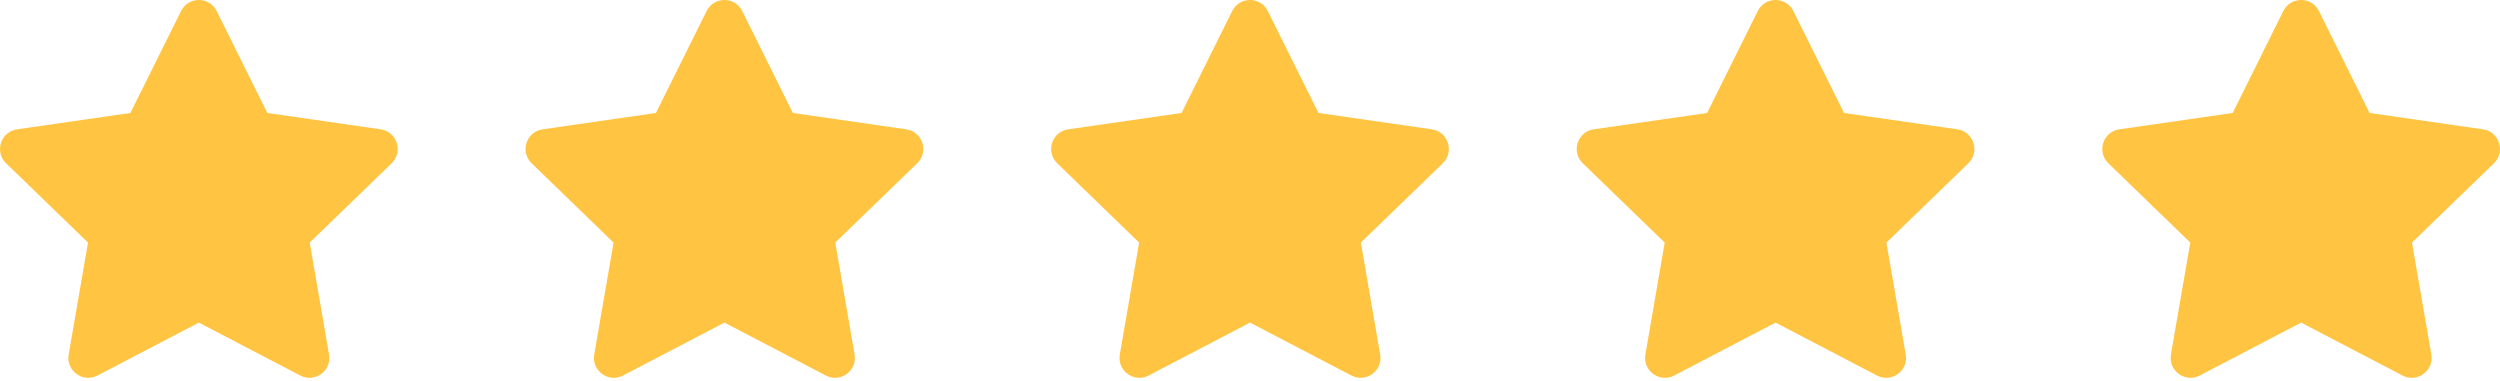
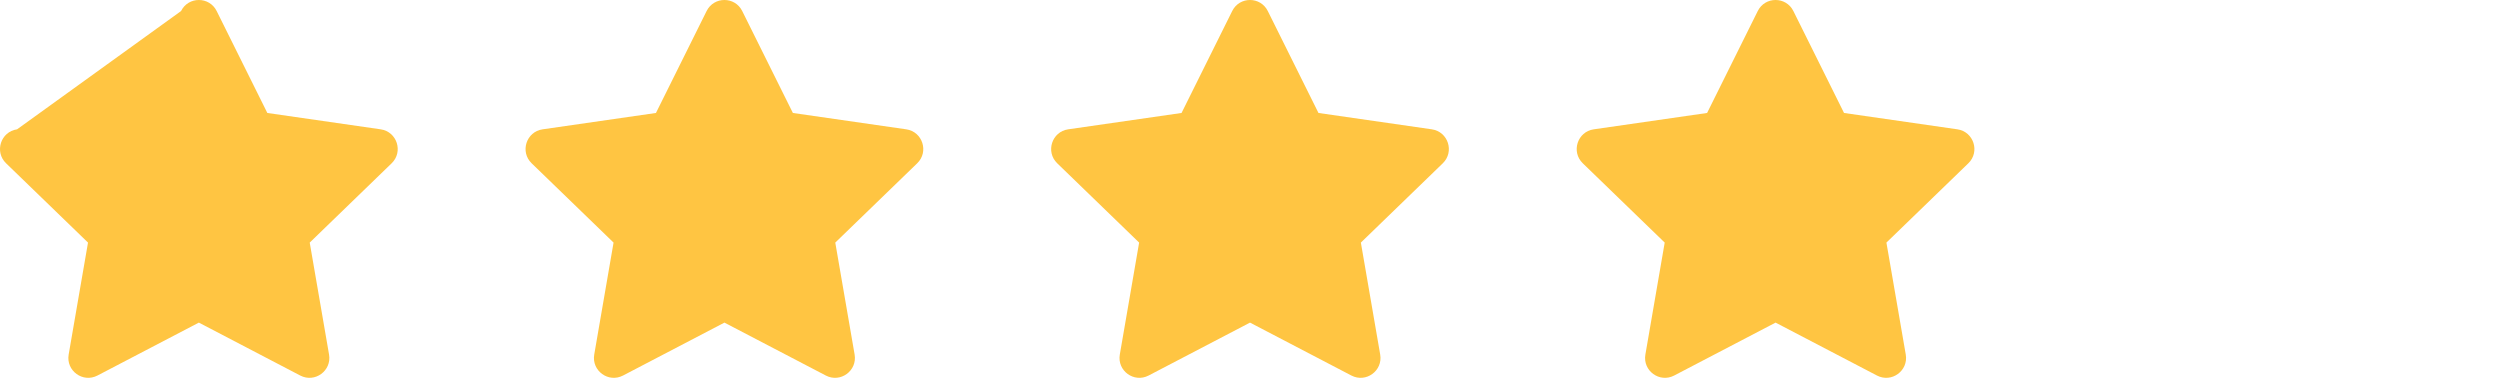
<svg xmlns="http://www.w3.org/2000/svg" width="118" height="18" viewBox="0 0 118 18" fill="none">
-   <path fill-rule="evenodd" clip-rule="evenodd" d="M4.6 17.725L9.386 15.227L14.172 17.725C14.861 18.085 15.664 17.499 15.531 16.734L14.619 11.45L18.486 7.707C19.046 7.165 18.739 6.215 17.967 6.104L12.618 5.332L10.227 0.521C9.882 -0.174 8.891 -0.174 8.546 0.521L6.155 5.332L0.806 6.104C0.034 6.215 -0.274 7.165 0.287 7.707L4.154 11.45L3.241 16.734C3.109 17.499 3.911 18.085 4.6 17.725Z" fill="#FFC542" />
+   <path fill-rule="evenodd" clip-rule="evenodd" d="M4.6 17.725L9.386 15.227L14.172 17.725C14.861 18.085 15.664 17.499 15.531 16.734L14.619 11.45L18.486 7.707C19.046 7.165 18.739 6.215 17.967 6.104L12.618 5.332L10.227 0.521C9.882 -0.174 8.891 -0.174 8.546 0.521L0.806 6.104C0.034 6.215 -0.274 7.165 0.287 7.707L4.154 11.45L3.241 16.734C3.109 17.499 3.911 18.085 4.6 17.725Z" fill="#FFC542" />
  <path fill-rule="evenodd" clip-rule="evenodd" d="M29.407 17.725L34.193 15.227L38.979 17.725C39.668 18.085 40.47 17.499 40.338 16.734L39.425 11.45L43.292 7.707C43.853 7.165 43.545 6.215 42.774 6.104L37.424 5.332L35.033 0.521C34.688 -0.174 33.698 -0.174 33.352 0.521L30.961 5.332L25.612 6.104C24.84 6.215 24.533 7.165 25.093 7.707L28.96 11.45L28.048 16.734C27.916 17.499 28.718 18.085 29.407 17.725Z" fill="#FFC542" />
  <path fill-rule="evenodd" clip-rule="evenodd" d="M54.214 17.725L59 15.227L63.786 17.725C64.475 18.085 65.278 17.499 65.145 16.734L64.233 11.45L68.1 7.707C68.66 7.165 68.353 6.215 67.581 6.104L62.232 5.332L59.84 0.521C59.495 -0.174 58.505 -0.174 58.16 0.521L55.769 5.332L50.419 6.104C49.648 6.215 49.34 7.165 49.901 7.707L53.767 11.45L52.855 16.734C52.723 17.499 53.525 18.085 54.214 17.725Z" fill="#FFC542" />
  <path fill-rule="evenodd" clip-rule="evenodd" d="M79.021 17.725L83.807 15.227L88.593 17.725C89.282 18.085 90.084 17.499 89.952 16.734L89.039 11.45L92.906 7.707C93.466 7.165 93.159 6.215 92.388 6.104L87.038 5.332L84.647 0.521C84.302 -0.174 83.311 -0.174 82.966 0.521L80.575 5.332L75.226 6.104C74.454 6.215 74.147 7.165 74.707 7.707L78.574 11.45L77.662 16.734C77.529 17.499 78.332 18.085 79.021 17.725Z" fill="#FFC542" />
-   <path fill-rule="evenodd" clip-rule="evenodd" d="M103.828 17.725L108.613 15.227L113.399 17.725C114.088 18.085 114.891 17.499 114.759 16.734L113.846 11.45L117.713 7.707C118.273 7.165 117.966 6.215 117.194 6.104L111.845 5.332L109.454 0.521C109.109 -0.174 108.118 -0.174 107.773 0.521L105.382 5.332L100.033 6.104C99.261 6.215 98.954 7.165 99.514 7.707L103.381 11.45L102.468 16.734C102.336 17.499 103.139 18.085 103.828 17.725Z" fill="#FFC542" />
</svg>